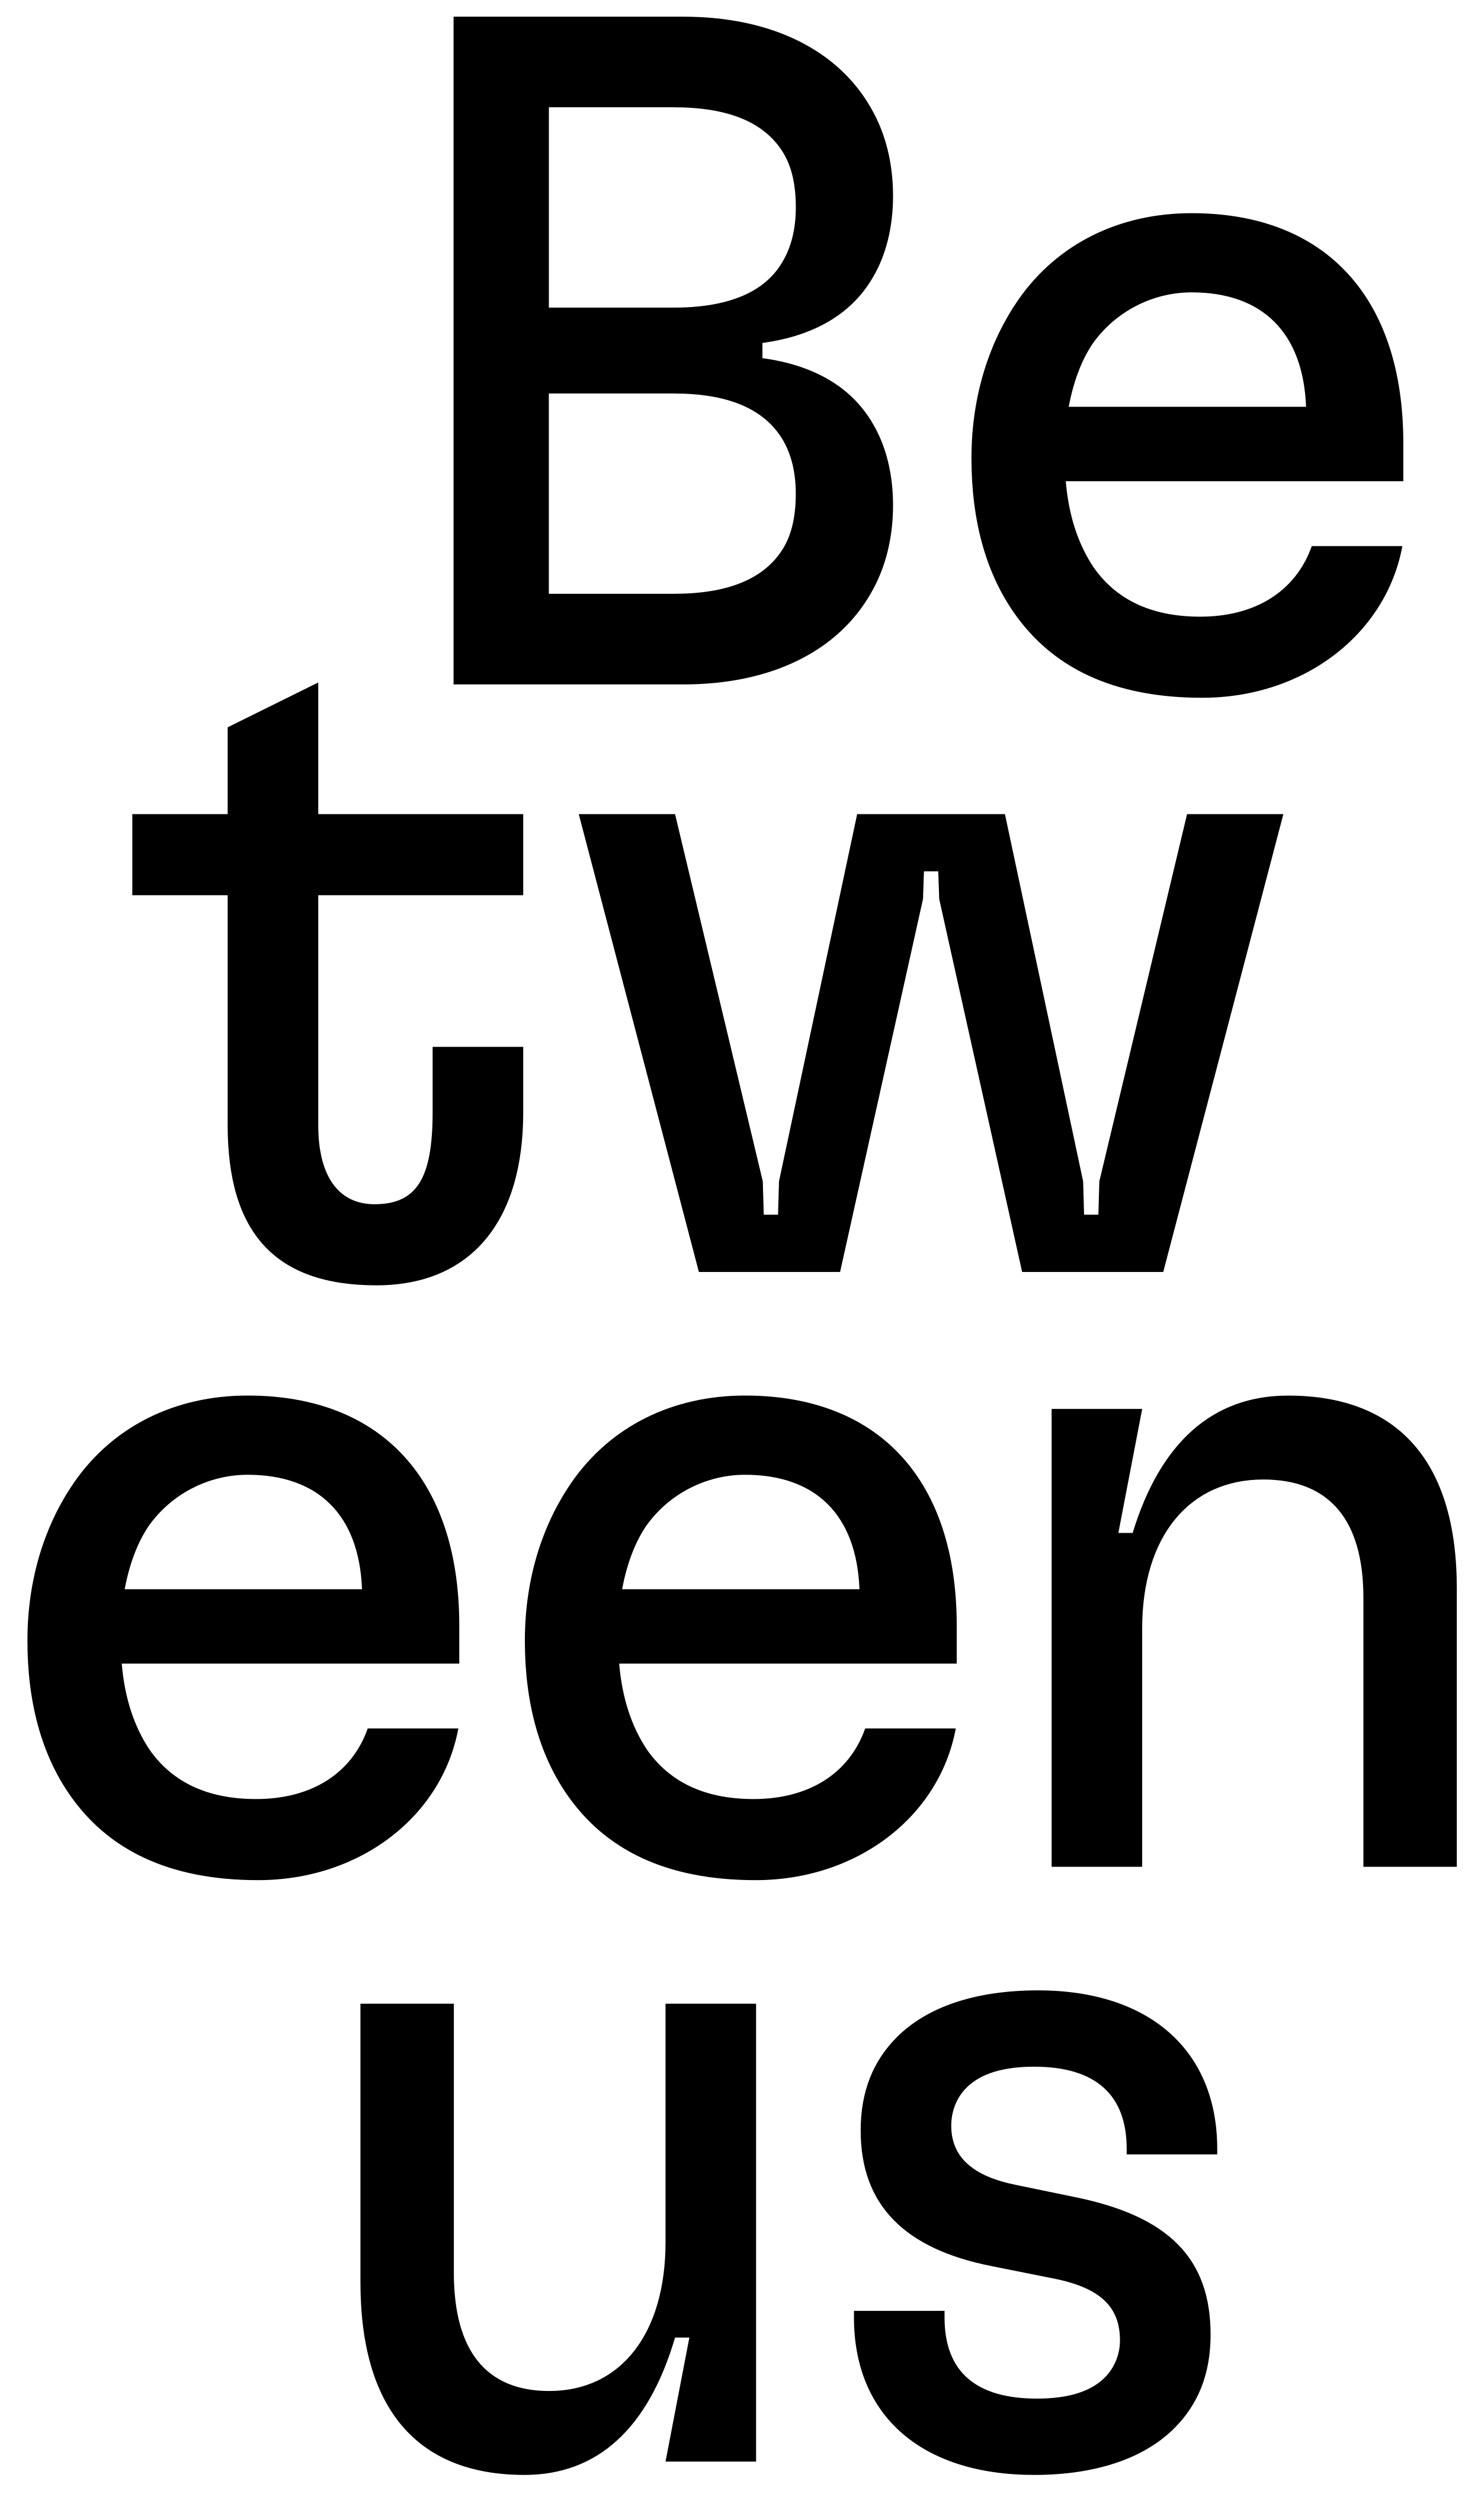
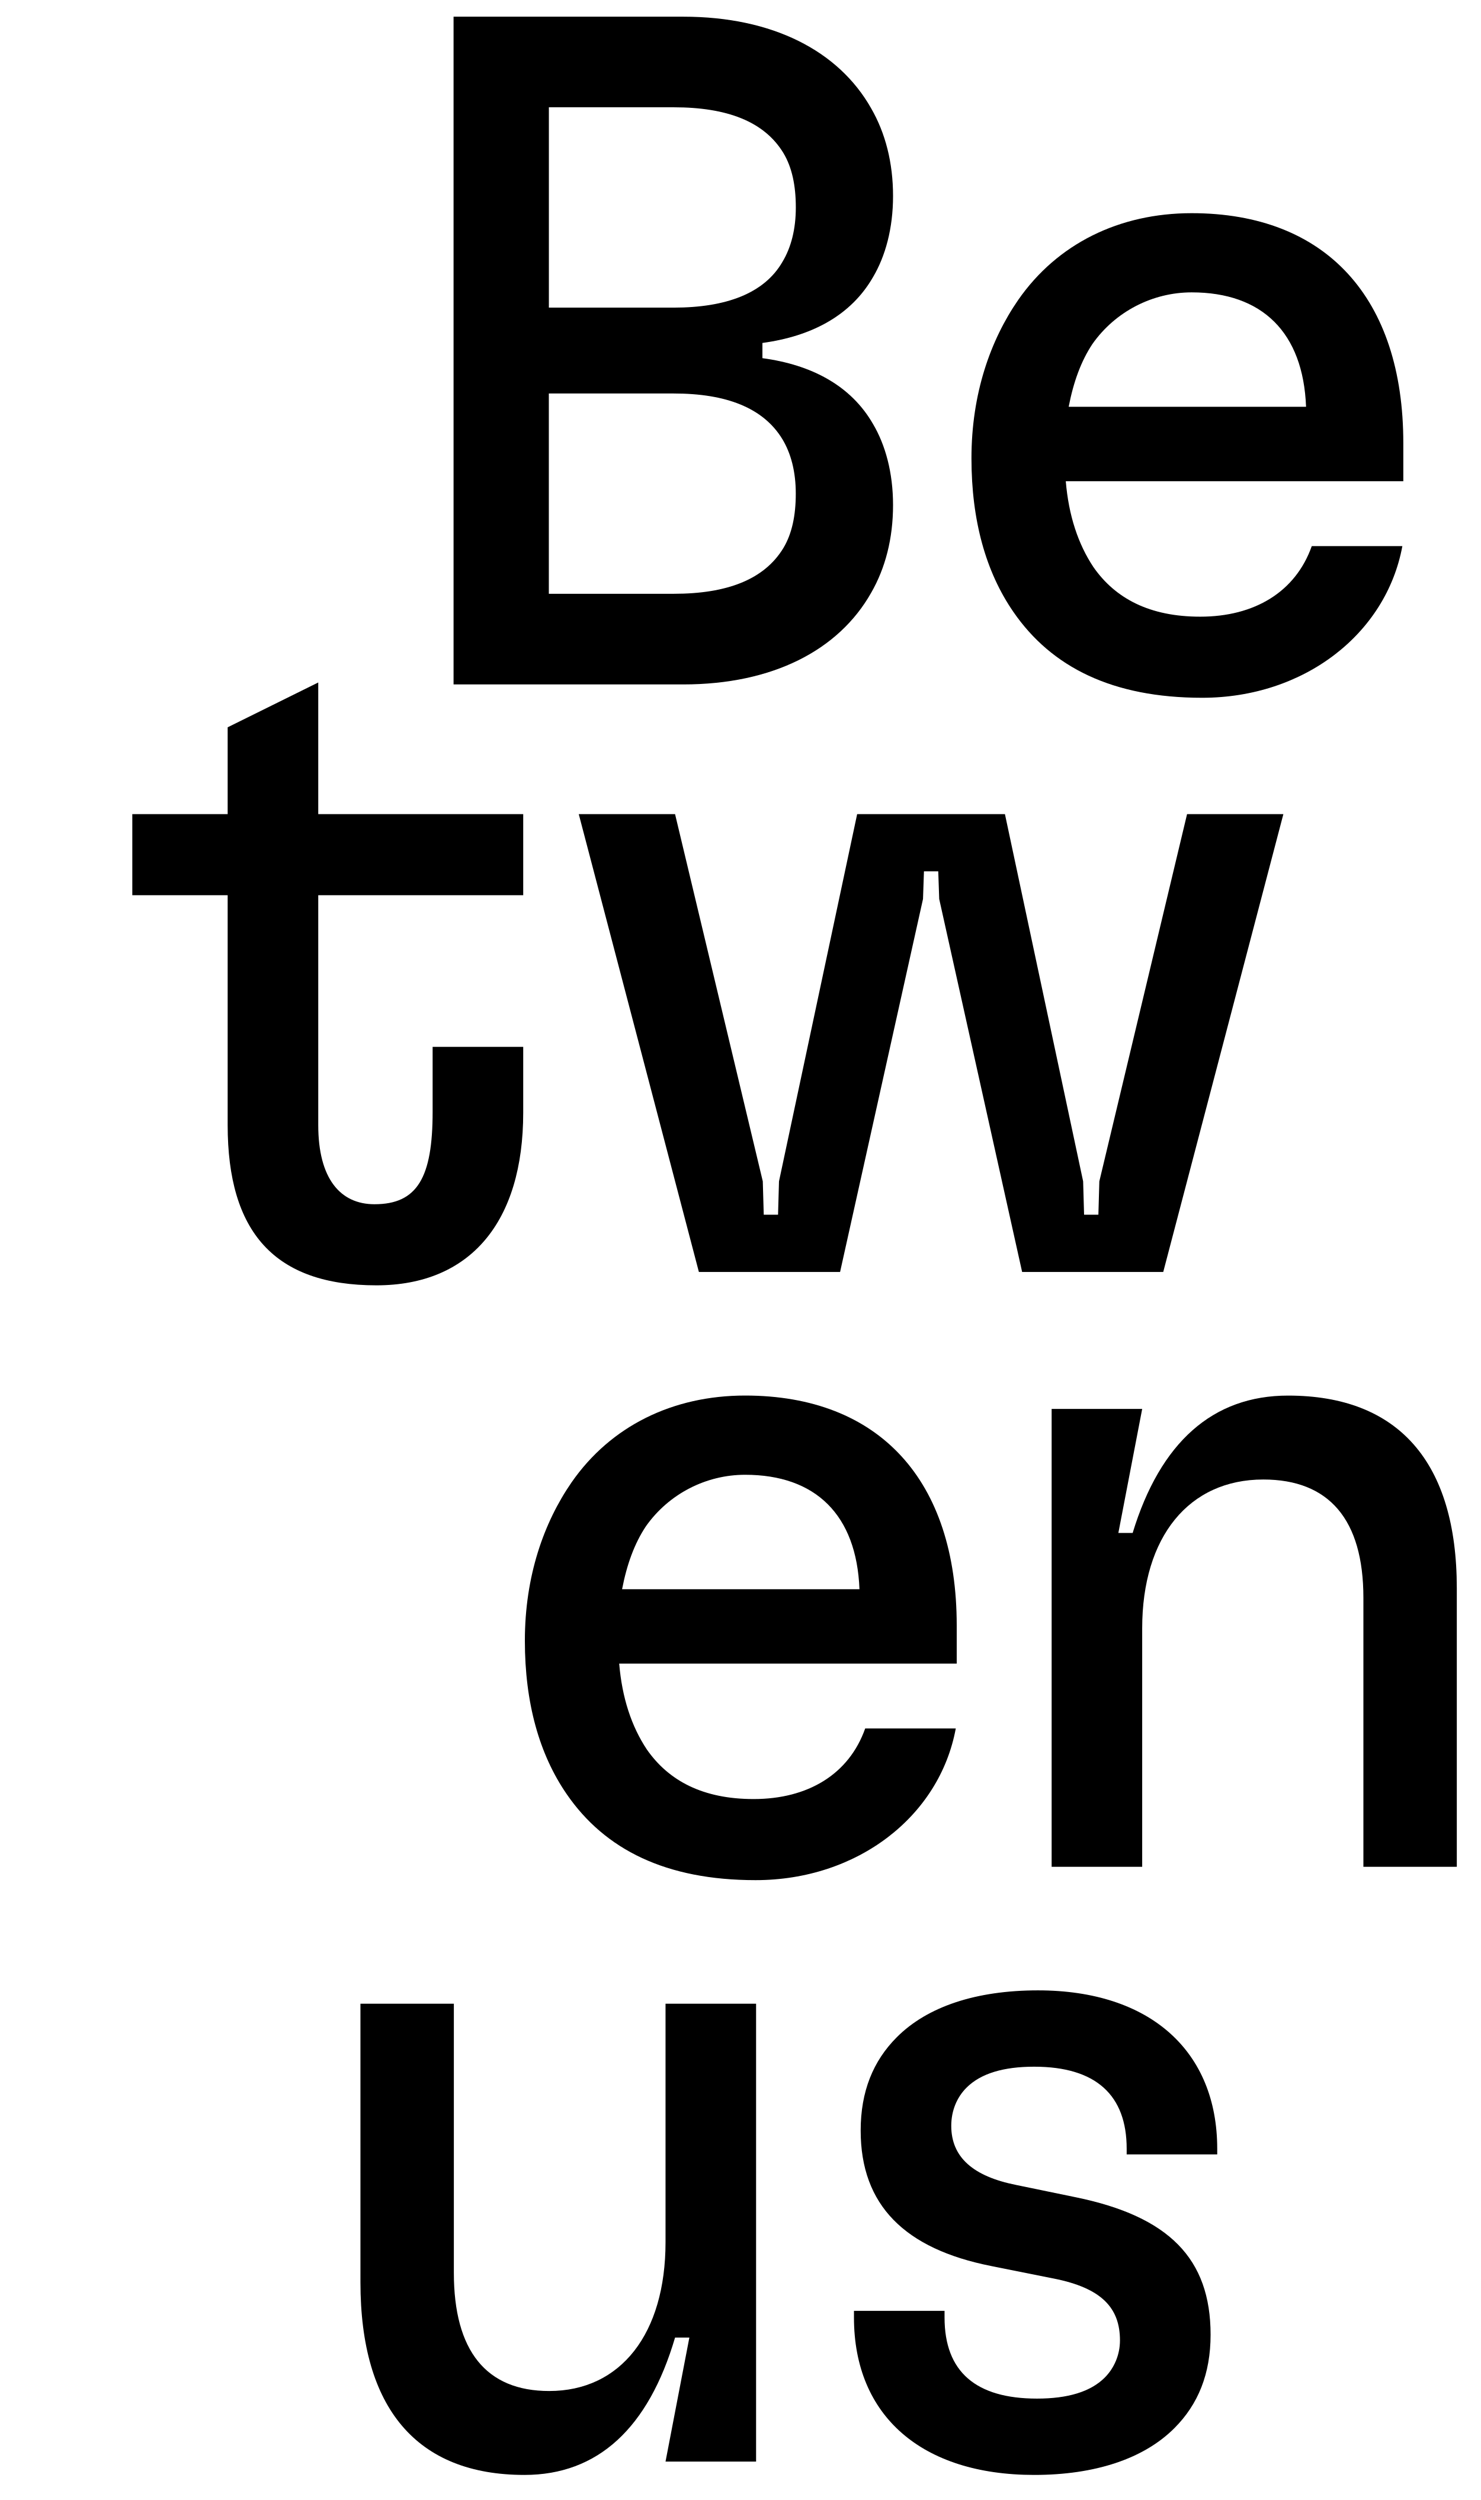
<svg xmlns="http://www.w3.org/2000/svg" version="1.1" id="Layer_1" x="0px" y="0px" width="403.98px" height="681.63px" viewBox="0 0 403.98 681.63" enable-background="new 0 0 403.98 681.63" xml:space="preserve">
  <g>
    <path d="M207.97,97.65c13.52,1.82,24.18,7.54,30.17,17.95c3.38,5.72,5.46,13.26,5.46,22.1   c0,9.1-2.08,17.16-5.98,23.93c-8.84,15.61-26.79,24.97-51.23,24.97h-62.67V4.55h62.67c24.45,0,42.39,9.37,51.23,24.97   c3.9,6.76,5.98,14.82,5.98,23.93c0,8.84-2.08,16.38-5.46,22.1c-5.98,10.4-16.64,16.12-30.17,17.95V97.65z M149.72,29.26v54.61   h34.07c14.3,0,24.7-3.9,29.65-12.49c2.34-3.9,3.64-8.84,3.64-14.82s-1.04-10.92-3.38-14.83c-5.2-8.58-15.34-12.48-29.91-12.48   H149.72z M217.07,134.58c0-5.98-1.3-10.92-3.64-14.82c-5.2-8.58-15.34-12.48-29.65-12.48h-34.07v54.61h34.07   c14.56,0,24.7-3.9,29.91-12.48C216.03,145.5,217.07,140.56,217.07,134.58z" />
    <path d="M382.78,131.2h-92.06c0.78,9.37,3.38,17.16,7.54,23.41c5.98,8.58,15.34,13.52,29.13,13.52   c14.83,0,26.01-6.76,30.43-19.24h24.71c-4.42,23.93-26.79,41.35-54.61,41.35c-24.45,0-41.09-8.32-51.49-23.41   c-7.54-10.92-11.44-24.97-11.44-41.87c0-17.68,5.2-32.25,12.74-43.17c10.66-15.34,27.57-23.67,47.33-23.67   c36.67,0,57.73,23.15,57.73,62.68V131.2z M356.26,110.91c-0.78-20.28-11.96-31.2-31.2-31.2c-10.66,0-20.81,5.2-27.05,14.04   c-3.12,4.68-5.2,10.4-6.5,17.16H356.26z" />
    <path d="M142.72,244.07H86.81v62.67c0,14.56,5.98,21.58,15.34,21.58c11.7,0,15.86-7.28,15.86-25.22v-17.69h24.71   v17.95c0,29.65-14.3,47.07-40.05,47.07c-27.83,0-40.57-14.56-40.57-43.69v-62.67H36.09v-22.11H62.1v-23.67l24.71-12.22v35.89h55.91   V244.07z" />
    <path d="M190.64,346.79l-32.77-124.83h26.27l23.93,100.12l0.26,9.1h3.9l0.26-9.1l21.32-100.12h40.31l21.33,100.12   l0.26,9.1h3.9l0.26-9.1l23.93-100.12h26.27l-32.77,124.83h-38.49l-22.62-101.69l-0.26-7.54h-3.9l-0.26,7.54l-22.62,101.69H190.64z" />
-     <path d="M125.27,453.56H33.21c0.78,9.37,3.38,17.16,7.54,23.41c5.98,8.58,15.34,13.52,29.13,13.52   c14.83,0,26.01-6.76,30.43-19.24h24.71c-4.42,23.93-26.79,41.35-54.61,41.35c-24.45,0-41.09-8.32-51.49-23.41   c-7.54-10.92-11.44-24.97-11.44-41.87c0-17.68,5.2-32.25,12.74-43.17c10.66-15.34,27.57-23.67,47.33-23.67   c36.67,0,57.73,23.15,57.73,62.68V453.56z M98.75,433.28c-0.78-20.28-11.96-31.2-31.2-31.2c-10.66,0-20.81,5.2-27.05,14.04   c-3.12,4.68-5.2,10.4-6.5,17.16H98.75z" />
    <path d="M260.96,453.56H168.9c0.78,9.37,3.38,17.16,7.54,23.41c5.98,8.58,15.34,13.52,29.13,13.52   c14.83,0,26.01-6.76,30.43-19.24h24.71c-4.42,23.93-26.79,41.35-54.61,41.35c-24.45,0-41.09-8.32-51.49-23.41   c-7.54-10.92-11.44-24.97-11.44-41.87c0-17.68,5.2-32.25,12.74-43.17c10.66-15.34,27.57-23.67,47.33-23.67   c36.67,0,57.73,23.15,57.73,62.68V453.56z M234.44,433.28c-0.78-20.28-11.96-31.2-31.2-31.2c-10.66,0-20.81,5.2-27.05,14.04   c-3.12,4.68-5.2,10.4-6.5,17.16H234.44z" />
    <path d="M286.86,508.96V384.13h24.7l-6.5,33.81h3.9c7.54-24.7,21.85-37.45,42.39-37.45   c30.17,0,46.03,18.21,46.03,52.53v75.94H371.9v-73.34c0-21.33-9.36-32.25-27.31-32.25c-20.28,0-33.03,15.61-33.03,40.57v65.02   H286.86z" />
    <path d="M98.32,622.23v-75.94h25.48v73.34c0,21.33,8.84,32.25,26.01,32.25c19.5,0,31.73-15.61,31.73-40.57v-65.02   h24.7v124.83h-24.7l6.5-33.81h-3.9c-7.28,24.7-21.07,37.45-41.09,37.45C113.66,674.76,98.32,656.56,98.32,622.23z" />
    <path d="M232.94,631.85v-1.82h24.71v1.82c0,14.82,8.58,22.1,25.22,22.1c8.32,0,14.56-1.82,18.47-5.72   c2.6-2.6,4.16-6.24,4.16-10.14c0-8.84-4.94-14.3-18.2-16.9l-16.9-3.38c-23.67-4.68-35.63-16.64-35.63-36.93   c0-10.66,3.38-18.98,9.88-25.48c8.32-8.32,21.58-12.75,38.49-12.75c30.69,0,48.89,16.64,48.89,43.17v1.56h-24.7v-1.56   c0-14.56-8.32-22.36-25.23-22.36c-8.32,0-14.56,1.82-18.46,5.72c-2.6,2.6-4.16,6.24-4.16,10.4c0,8.58,5.98,13.78,17.69,16.12   l16.38,3.38c25.22,5.2,36.67,16.64,36.67,37.45c0,10.66-3.38,18.98-9.88,25.48c-8.32,8.32-21.59,12.75-38.23,12.75   C251.41,674.76,232.94,658.64,232.94,631.85z" />
  </g>
</svg>